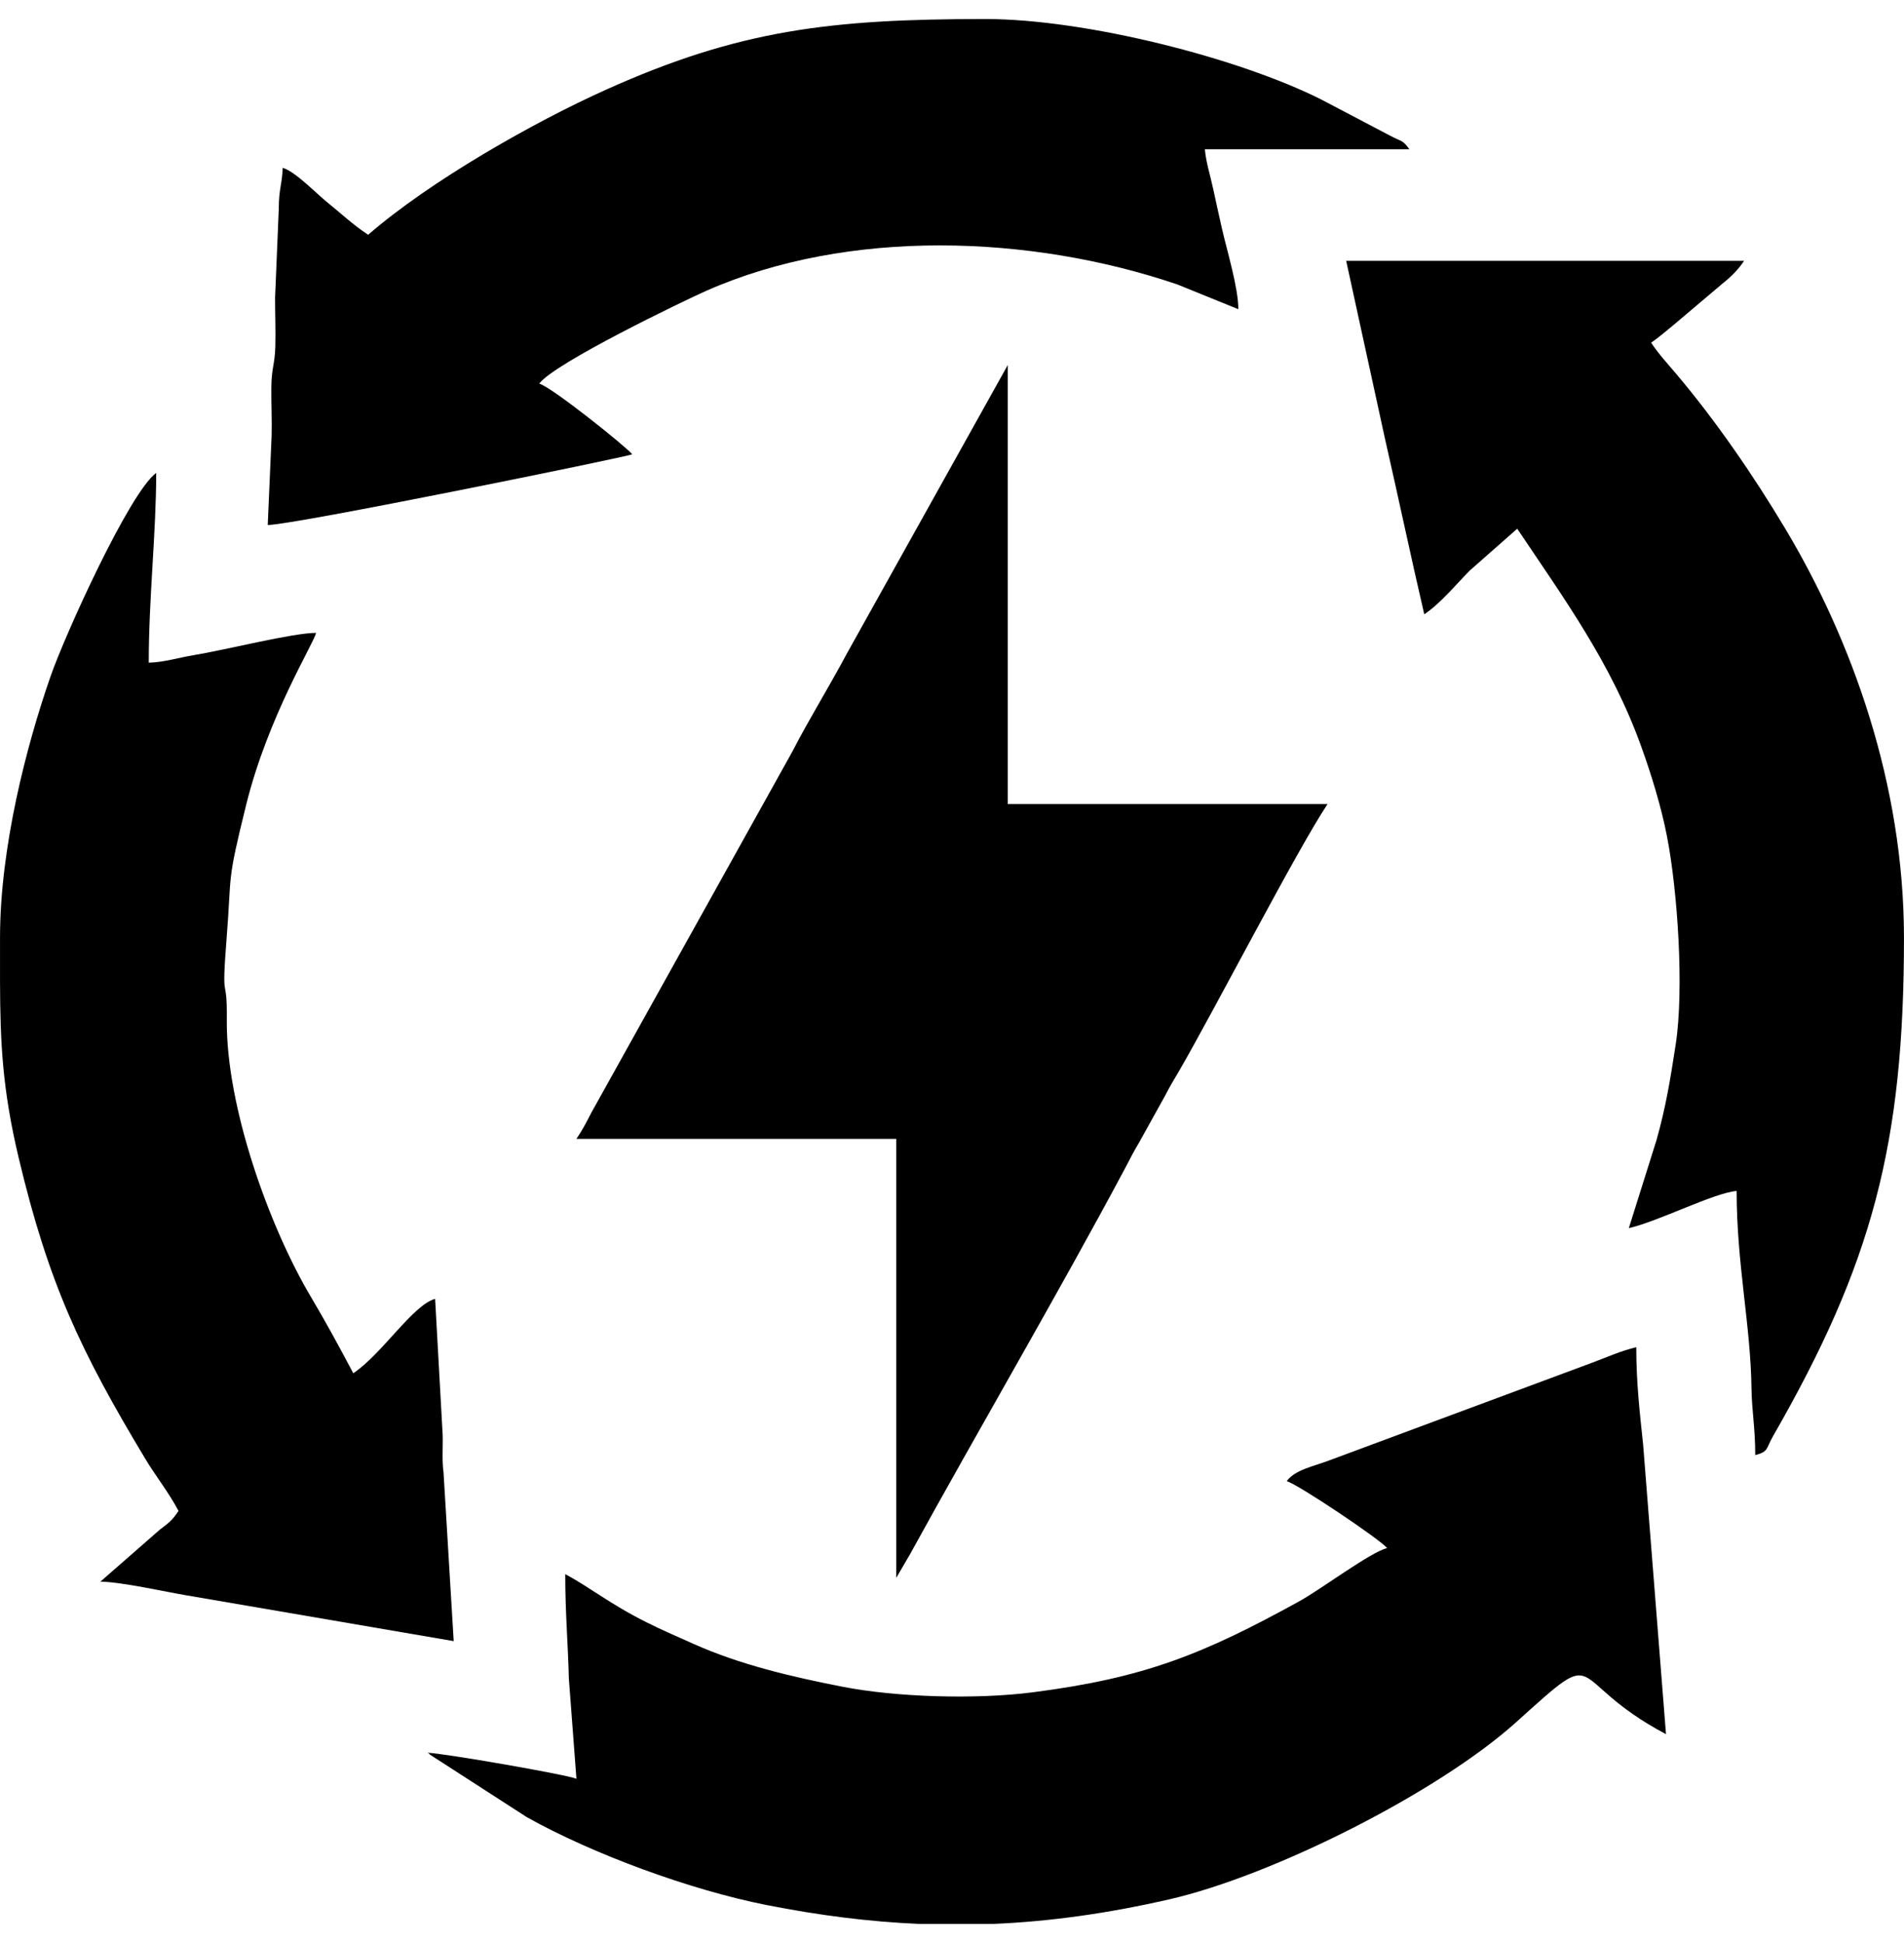
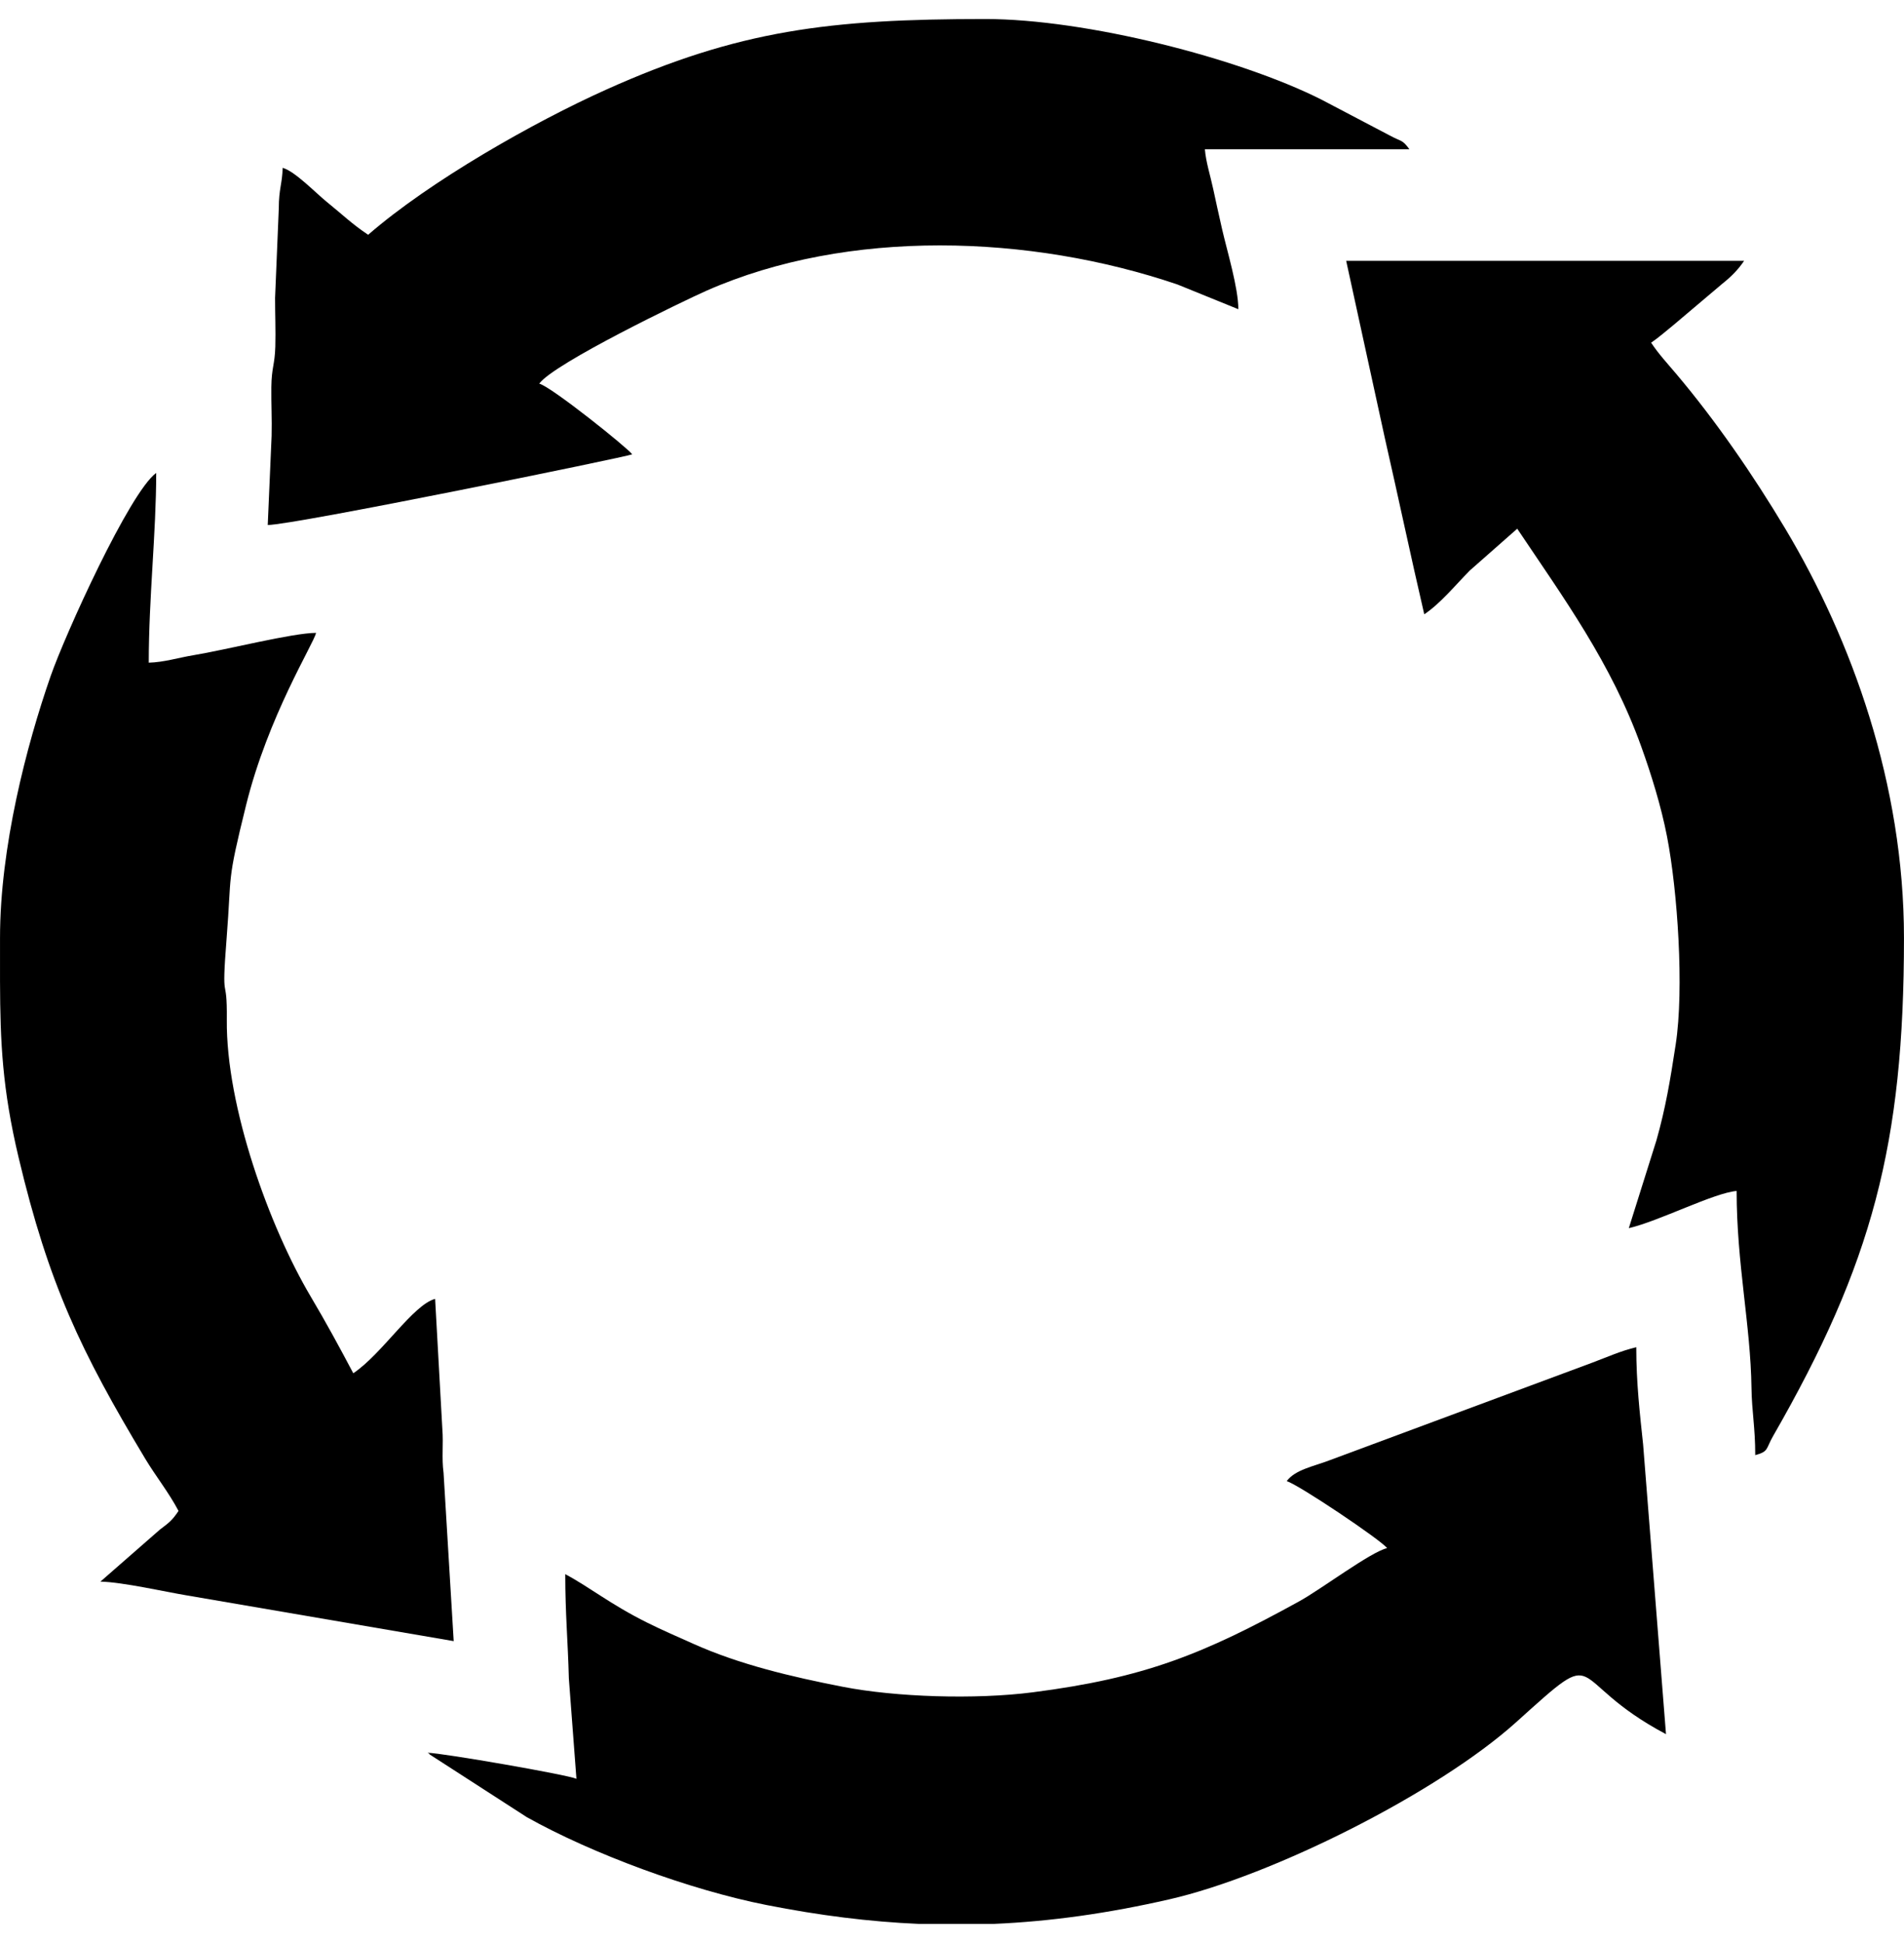
<svg xmlns="http://www.w3.org/2000/svg" width="8.467mm" height="8.636mm" clip-rule="evenodd" fill-rule="evenodd" image-rendering="optimizeQuality" shape-rendering="geometricPrecision" text-rendering="geometricPrecision" version="1.1" viewBox="0 0 846.66 863.58" xml:space="preserve">
  <defs>
    <style type="text/css">
   
    .fil0 {fill:black}
   
  </style>
  </defs>
  <path class="fil0" d="m572.16 658.34c5 1.34 42.06 26.23 44.65 29.76-7.33 1.71-29.28 18.26-39.15 23.69-42.69 23.49-68.69 34-118.37 40.39-25.65 3.31-61 2.13-84.38-2.42-23.01-4.48-46.2-9.95-66.78-19.21-7.65-3.44-13.56-5.94-20.41-9.36-16.27-8.09-25.77-15.9-36.37-21.51 0 17.72 1.17 29.59 1.6 46.35l3.37 44.6c-3.66-1.75-59.32-11.42-66.15-11.57 0.29 0.26 0.76 0.26 0.89 0.75l43.23 27.89c29.24 16.36 72.55 32.31 106.5 39.02 23.49 4.64 45.78 7.45 67.76 8.4h33.36c25.38-1.09 50.92-4.71 78-10.9 45.91-10.47 119.56-47.46 154.36-78.81 40.04-36.08 20.41-19.04 66.56 5.38l-10.17-128.74c-1.45-13.67-3.05-27.38-3.05-43.25-6.8 1.6-12.86 4.36-19.6 6.88l-116.96 43.44c-6.82 2.62-15.14 4.09-18.89 9.22z" />
-   <path class="fil0" d="m256.32 506.2h142.21v195.13l6.09-10.43c30.83-56.05 66.5-116.92 95.88-172.02 2.42-4.51 3.32-6.56 5.83-10.7l11.81-21.26c2.41-4.75 3.81-6.79 5.98-10.55 16.62-28.74 52.8-98.94 66.22-118.99h-142.21v-195.13l-71.66 128.43c-8.02 15.04-16.58 28.72-24.23 43.55l-89.32 160.39c-2.46 4.78-3.71 7.25-6.6 11.58z" />
  <path class="fil0" d="m633.34 273.04c7.21-4.82 13.81-12.94 20.24-19.45l21.1-18.59c20.61 30.77 41.88 59.79 55.19 96.95 4.36 12.12 8.81 26.39 11.42 39.85 4.7 24.29 7.65 67.66 3.86 92.42-2.48 16.21-4.49 28.24-8.58 42.68l-12.27 38.99c13.52-3.15 37.8-15.69 47.95-16.54 0 32.44 6.22 59.56 6.6 87.66 0.15 10.36 1.67 17.38 1.67 29.76 6.07-1.63 4.63-2.72 7.98-8.55 43.99-76.56 58.16-129.62 58.16-221.32 0-68.42-23.24-132.55-52.82-181.98-14.12-23.59-30.81-47.88-48.56-68.86-4.15-4.91-7.62-8.6-11.06-13.74 3-2.01 6.93-5.41 10.16-8.03l21.5-18.18c3.9-3.1 7.01-6.2 9.68-10.17h-176.94l17.18 78.73c6.15 26.95 11.42 52.07 17.54 78.37z" />
  <path class="fil0" d="m163.7 104.36c-7.4-4.96-11.47-9.03-18.42-14.64-4.91-3.97-14.22-13.68-19.6-15.12-0.17 7.16-1.7 9.07-1.72 18.13l-1.65 39.69c-0.01 7.09 0.31 14.58 0.11 21.61-0.25 8.32-1.66 9.16-1.77 18.07-0.09 7.11 0.32 14.54 0.12 21.62l-1.72 39.63c11.5 0 159.69-30.28 162.07-31.41-1.8-2.68-35.77-29.93-41.34-31.43 6.67-9.1 64.42-36.89 74.43-41.32 62.93-27.72 143.84-25 209.4-2.73l27.05 10.98c0-9.5-5-25.84-7.26-35.73-1.45-6.37-2.83-12.62-3.89-17.6-1.39-6.46-3.25-11.98-3.73-17.77h90.95c-3.28-4.48-3.38-3.2-8.76-6.13l-30.37-15.94c-36.69-18.5-104.81-35.81-149.38-35.81-69.17 0-109.71 4.88-168.7 31.39-32.13 14.42-78.29 40.59-105.82 64.51z" />
  <path class="fil0" d="m-0 436.41c0.09 26.85 1.02 47.59 8.26 78.07 13.35 56.14 27.6 86.1 56.3 133.87 4.74 7.89 10.38 14.84 14.82 23.22-2.94 4.36-4.2 5.19-8.27 8.28l-26.47 23.14c9.91 0.21 28.99 4.57 38.51 6.14l118.59 20.31-4.51-74.85c-0.89-6.59-0.01-12.82-0.53-19.32l-3.22-57.95c-9.81 2.6-23.59 24.5-36.39 33.06-6.19-11.69-11.93-22.29-18.89-34.02-18.48-31.14-37.72-84.59-37.35-123.06 0.22-21.75-2.57-4.84-0.07-36.48 2.33-29.5-0.12-23.59 8.68-59.11 9.76-39.34 29.96-71.52 31.09-76.41-10.41 0-40.17 7.57-54.56 9.93-6.58 1.08-13.15 3.15-19.85 3.31 0-28.71 3.31-57.79 3.31-84.34-11.89 8.71-40.54 71.94-46.94 90.31-10.76 30.9-22.51 76.09-22.51 116.39v19.51z" />
</svg>